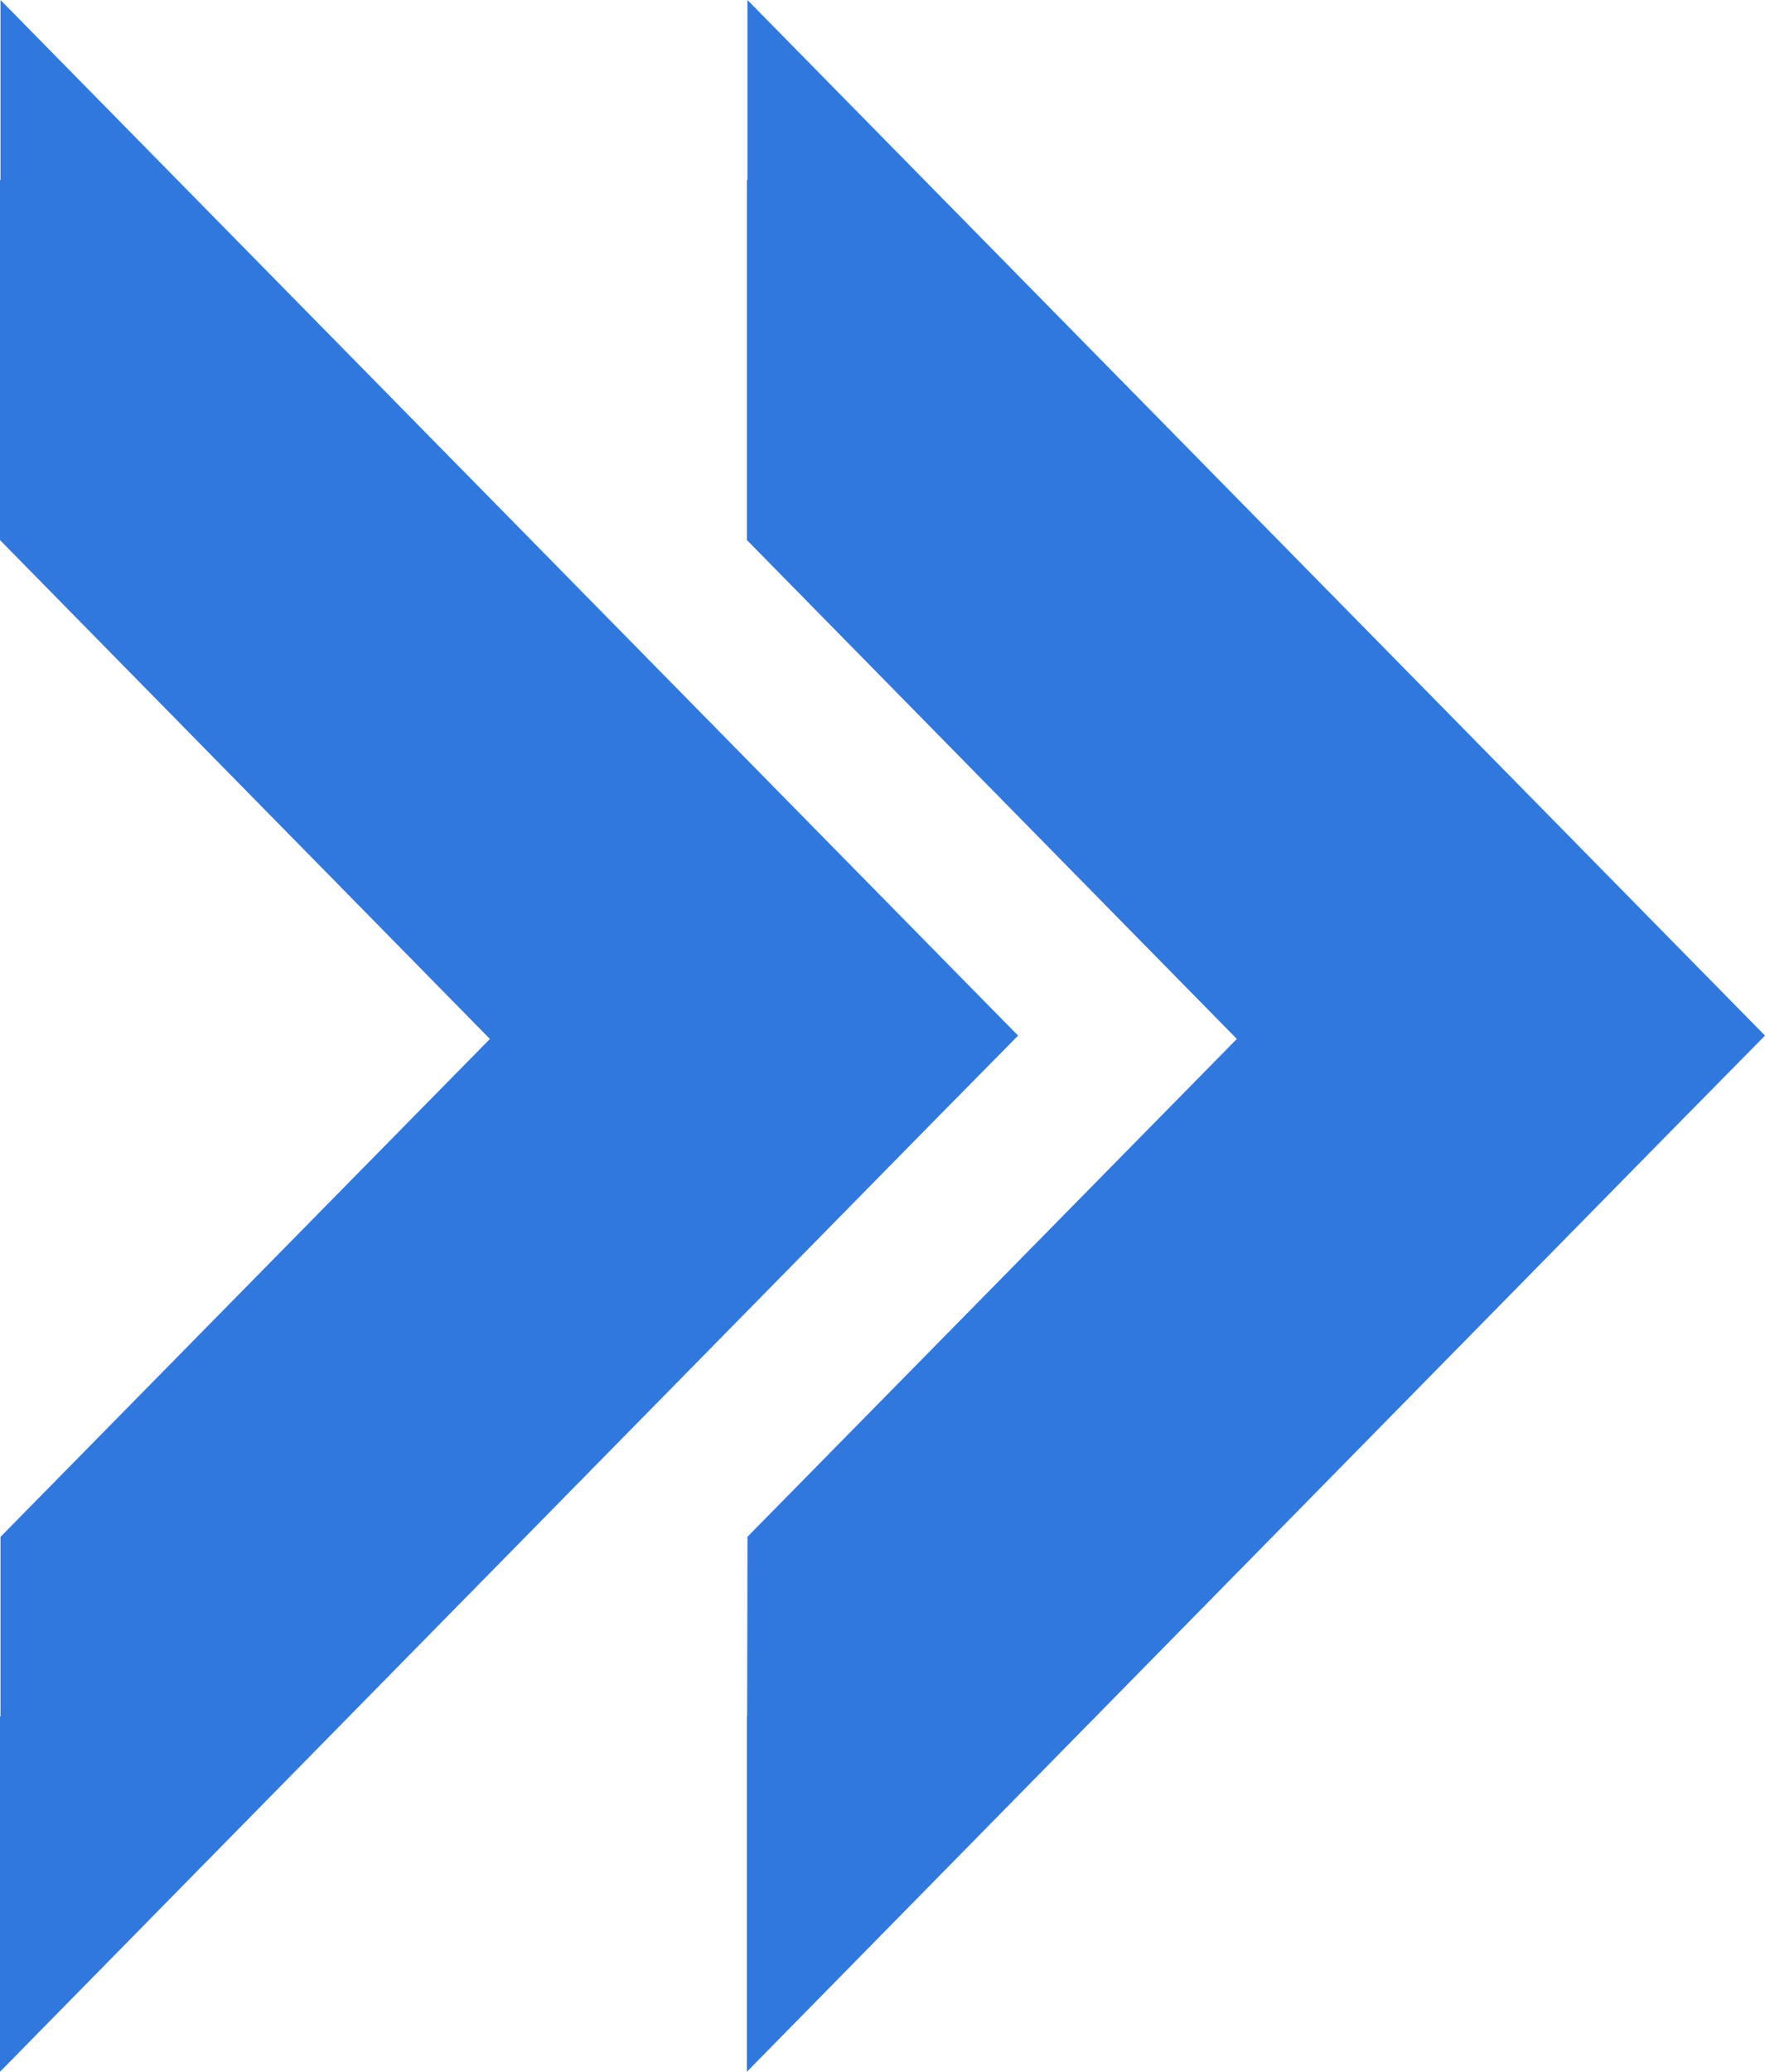
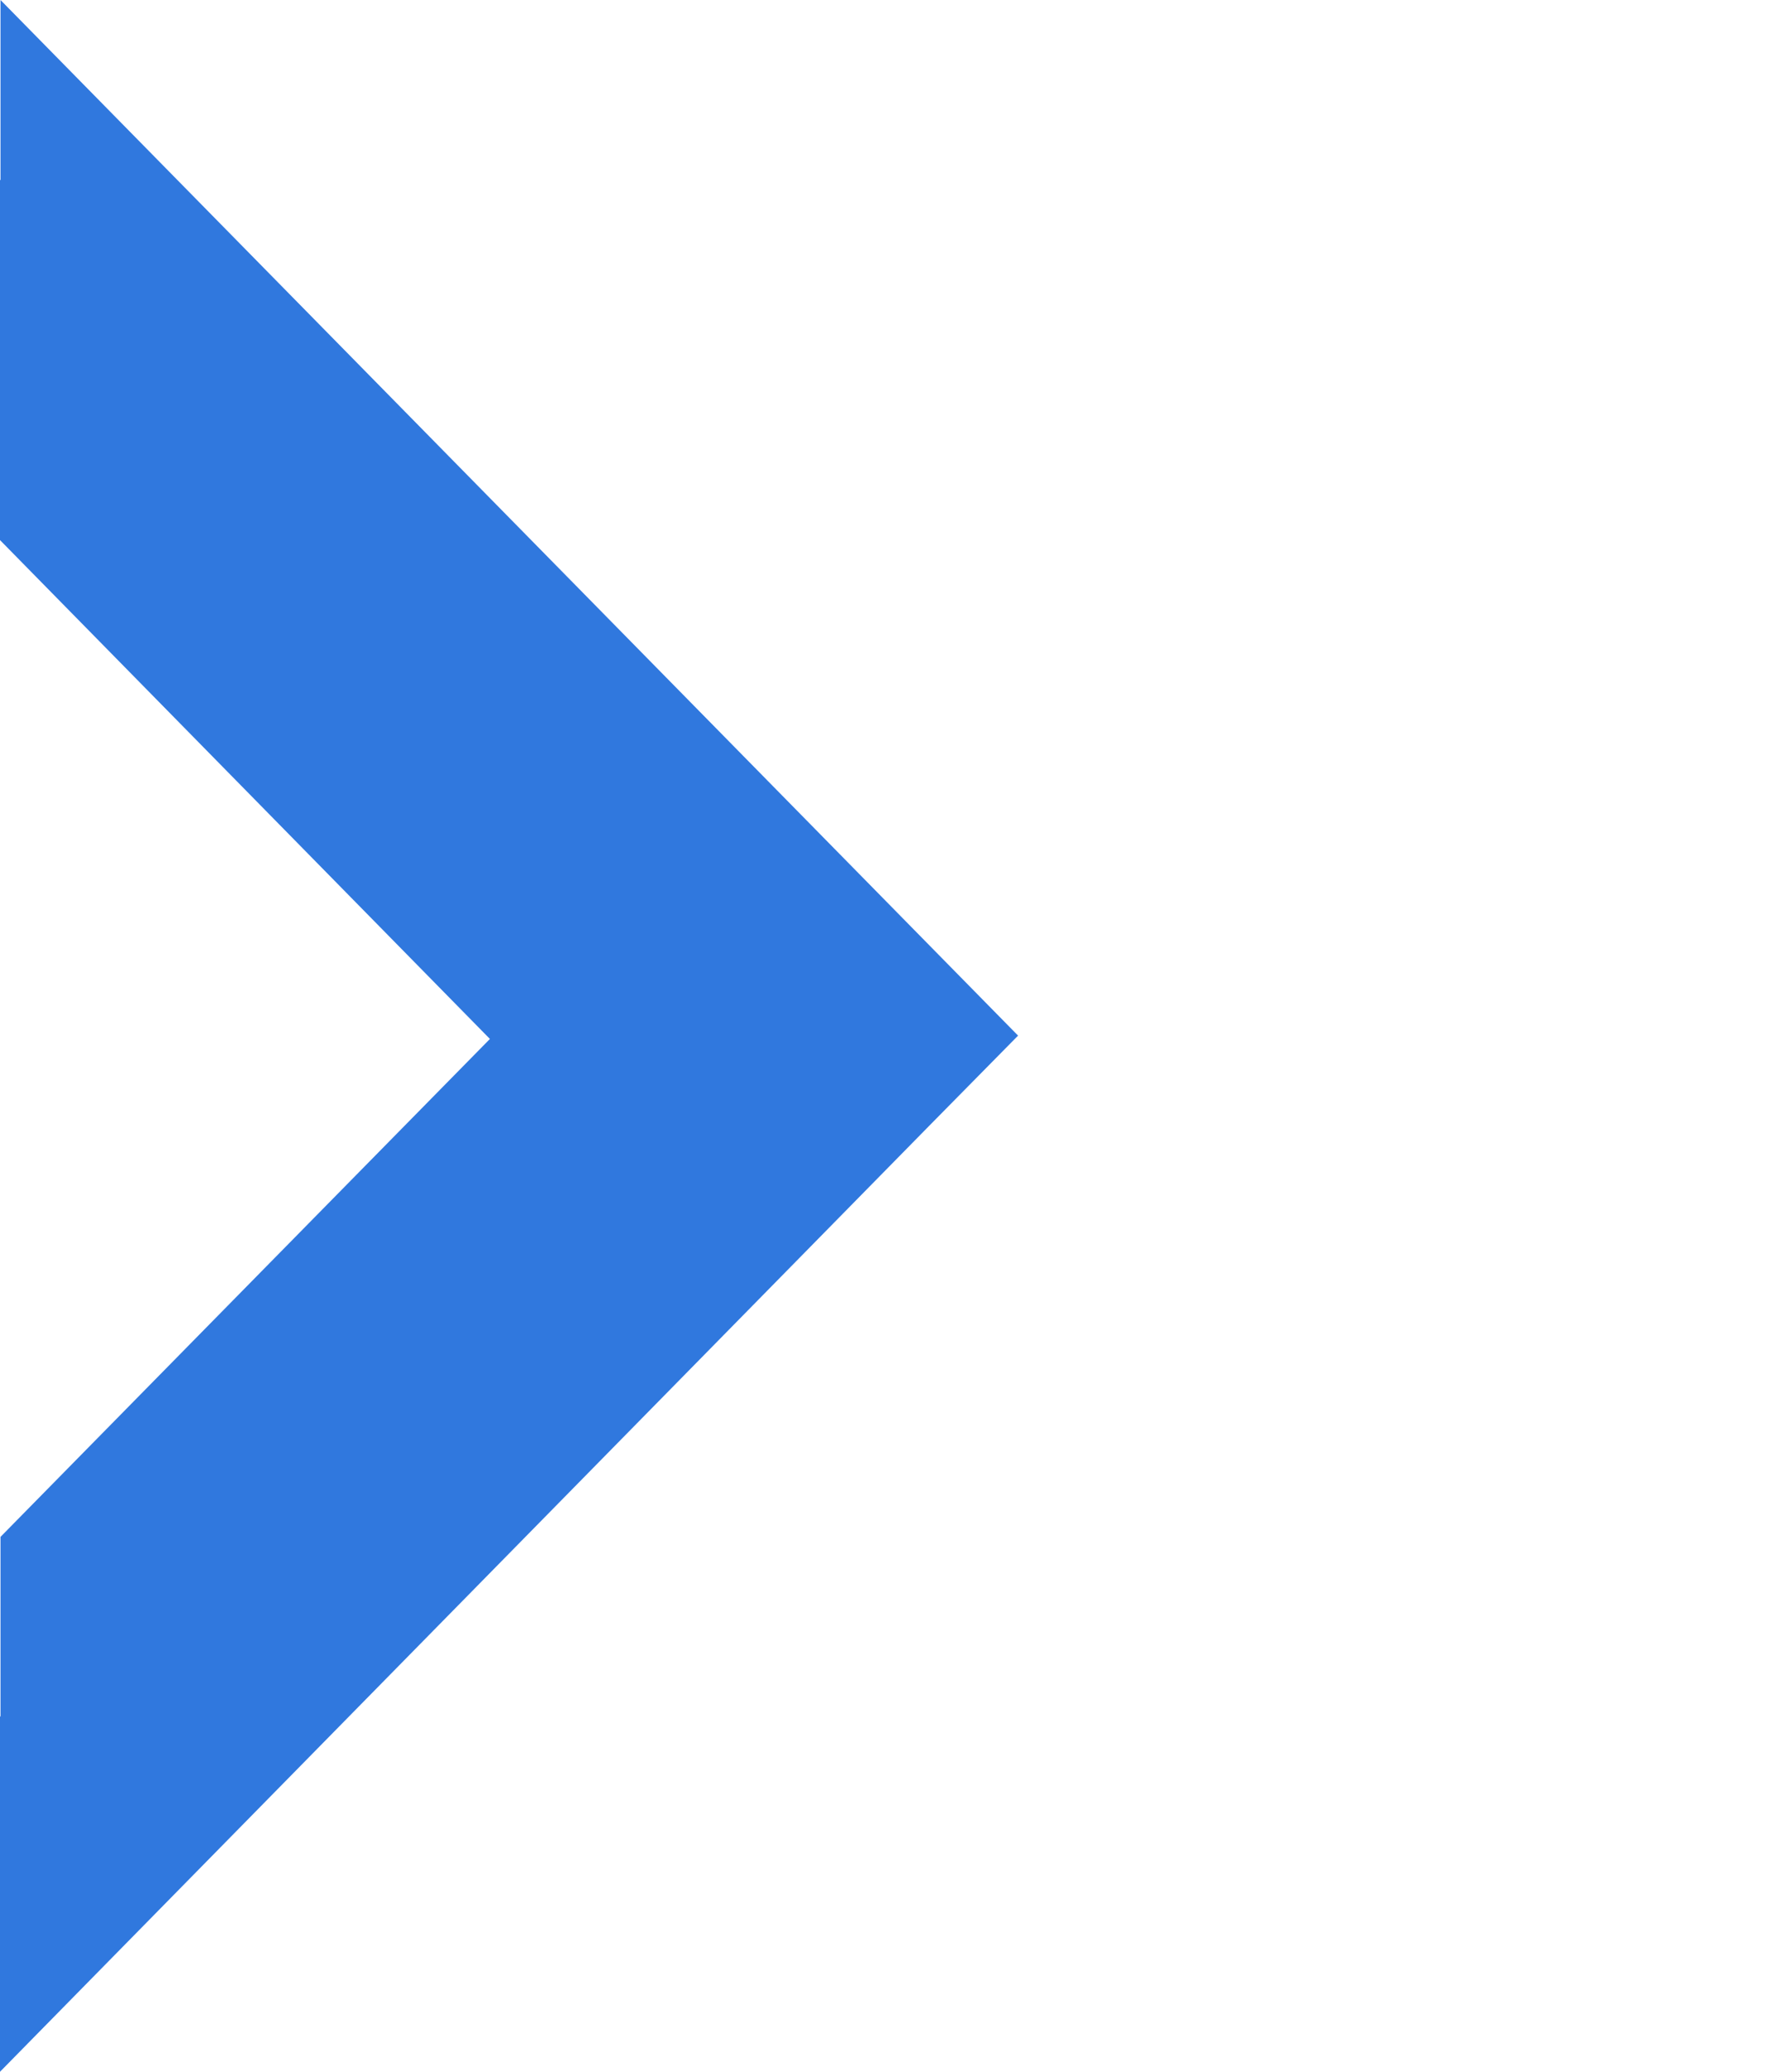
<svg xmlns="http://www.w3.org/2000/svg" id="Layer_1" data-name="Layer 1" width="93.771" height="110" viewBox="0 0 93.771 110">
-   <path id="Path_48" data-name="Path 48" d="M28.517,0V9.577l-.027-.041v19.14L54.518,55.163l-26,26.432L28.5,91.118l-.013.027V110L77.87,59.761l4.708-4.775Z" transform="translate(11.193)" fill="#3078de" />
  <path id="Path_49" data-name="Path 49" d="M.027,0V9.577L0,9.536v19.14L26.028,55.163.027,81.6v9.523L0,91.145V110L49.38,59.761l4.708-4.775Z" fill="#3078de" />
</svg>